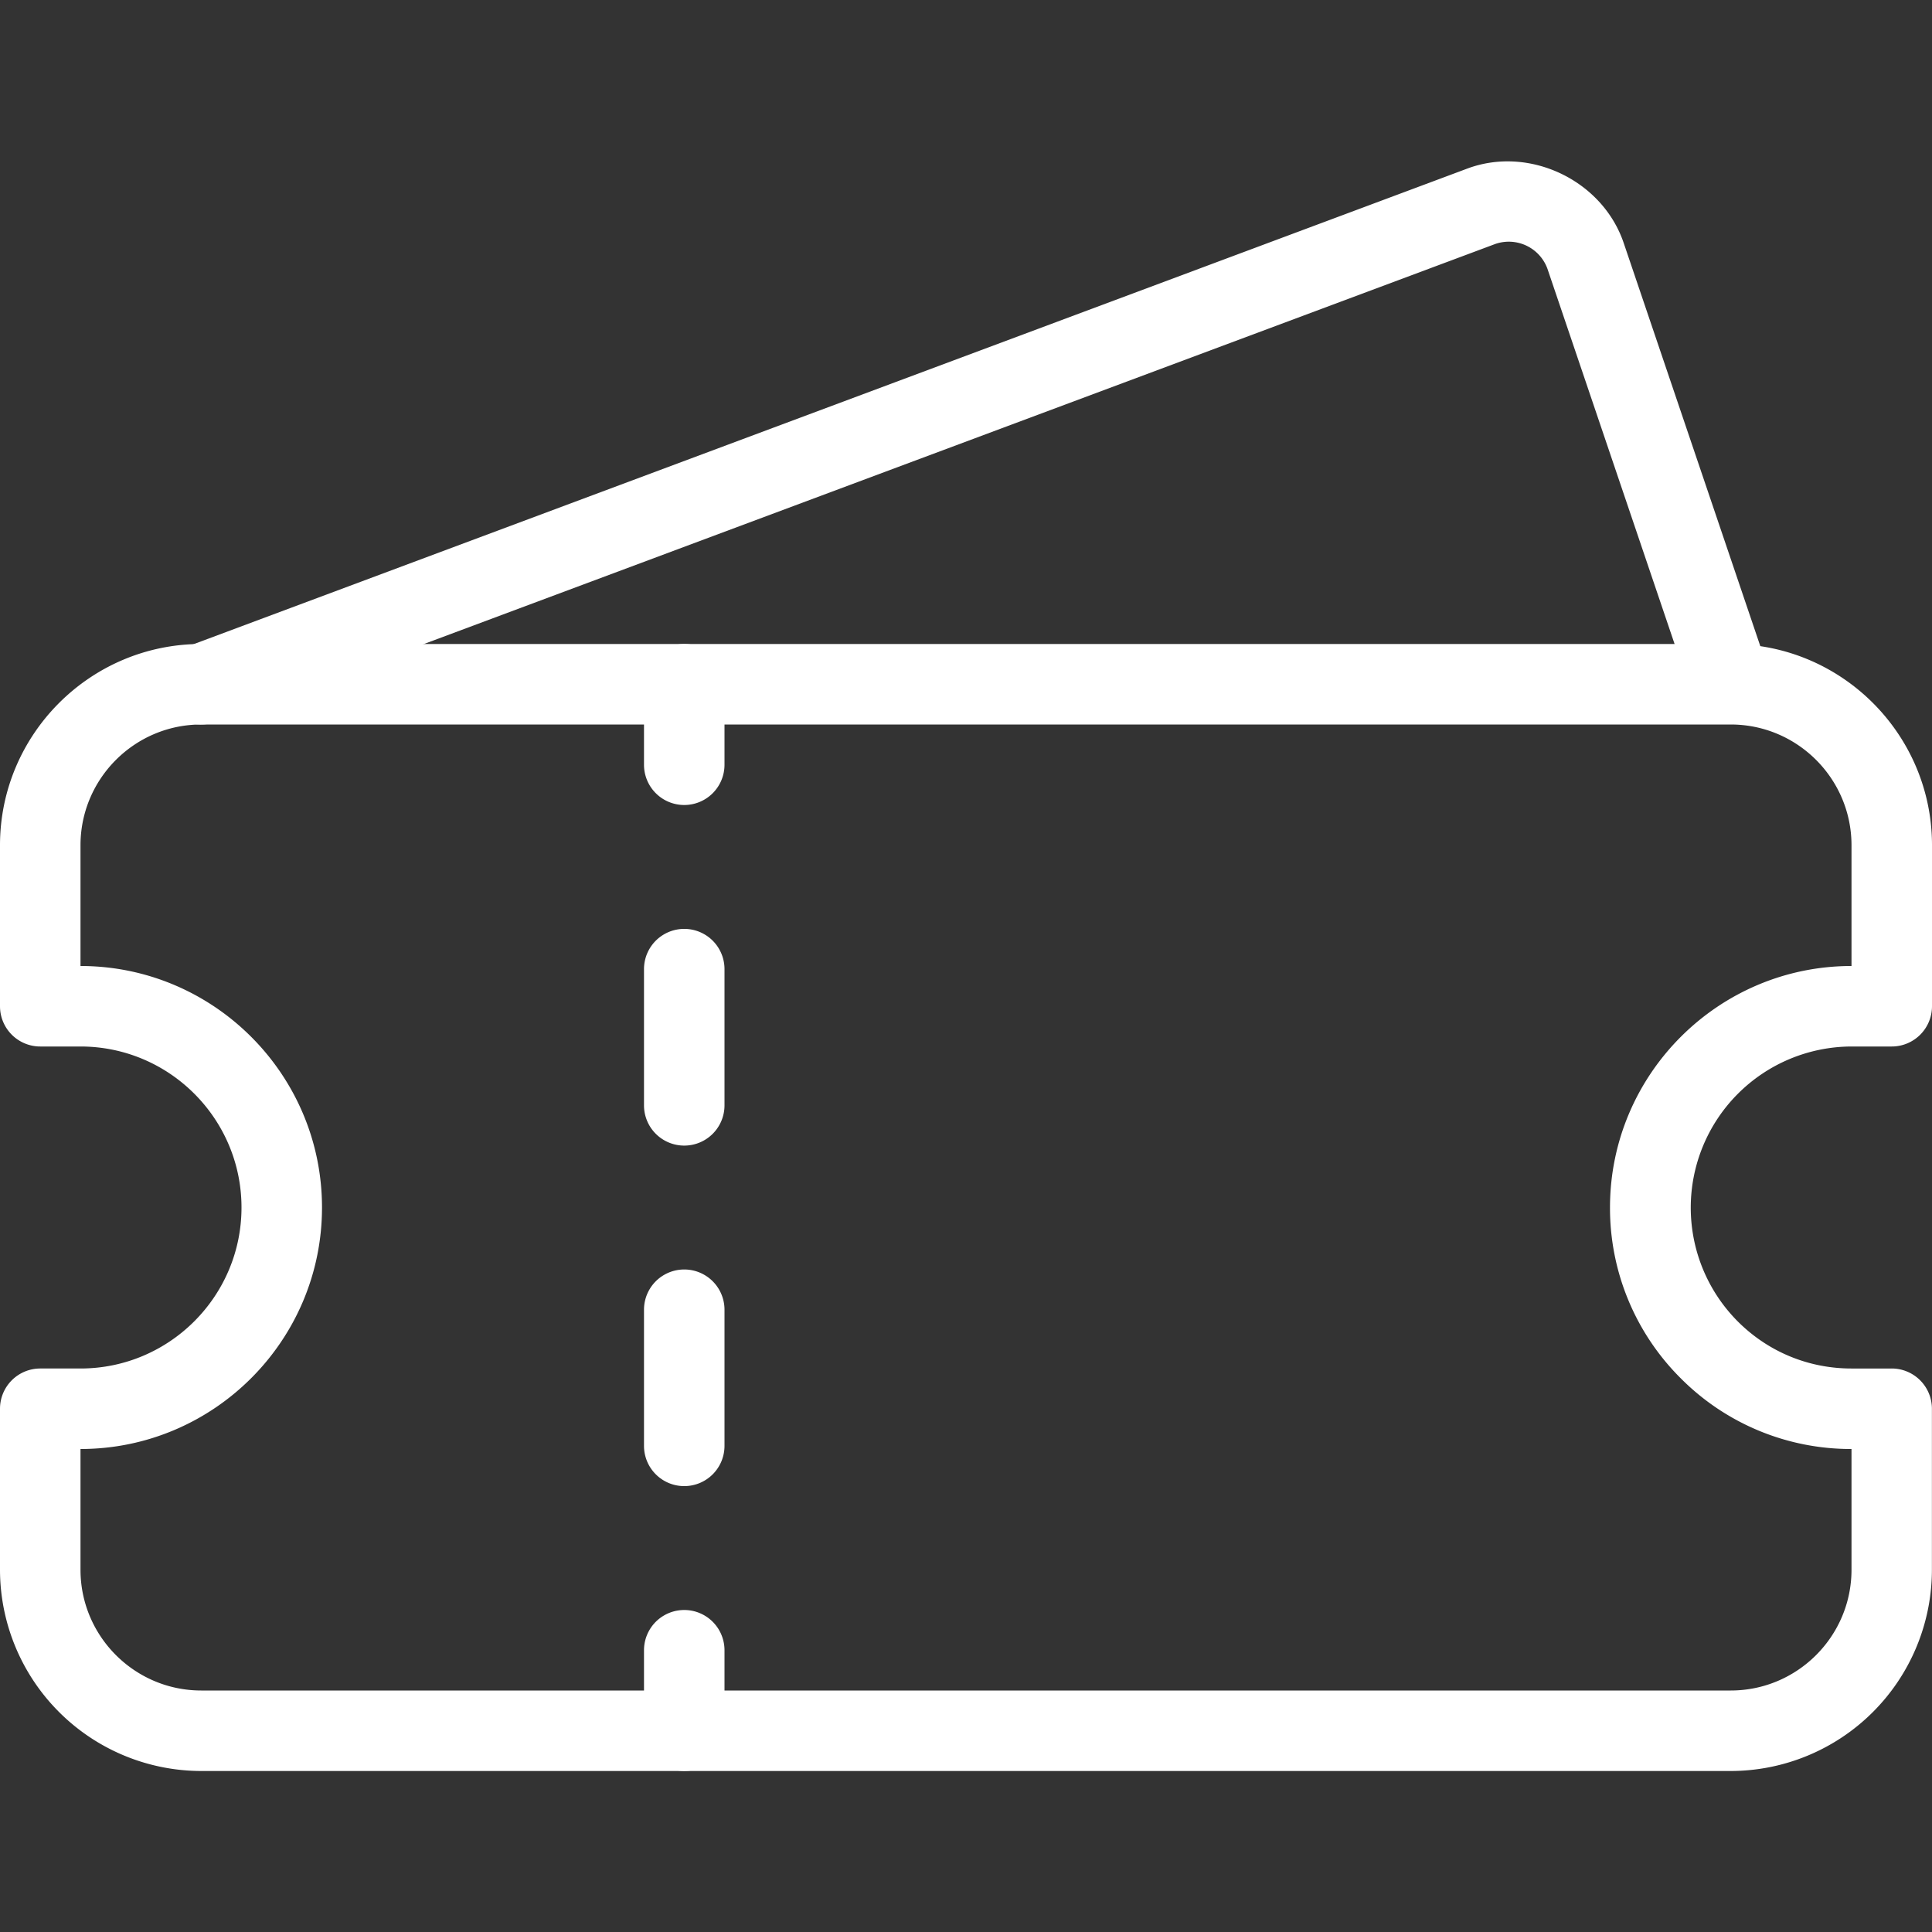
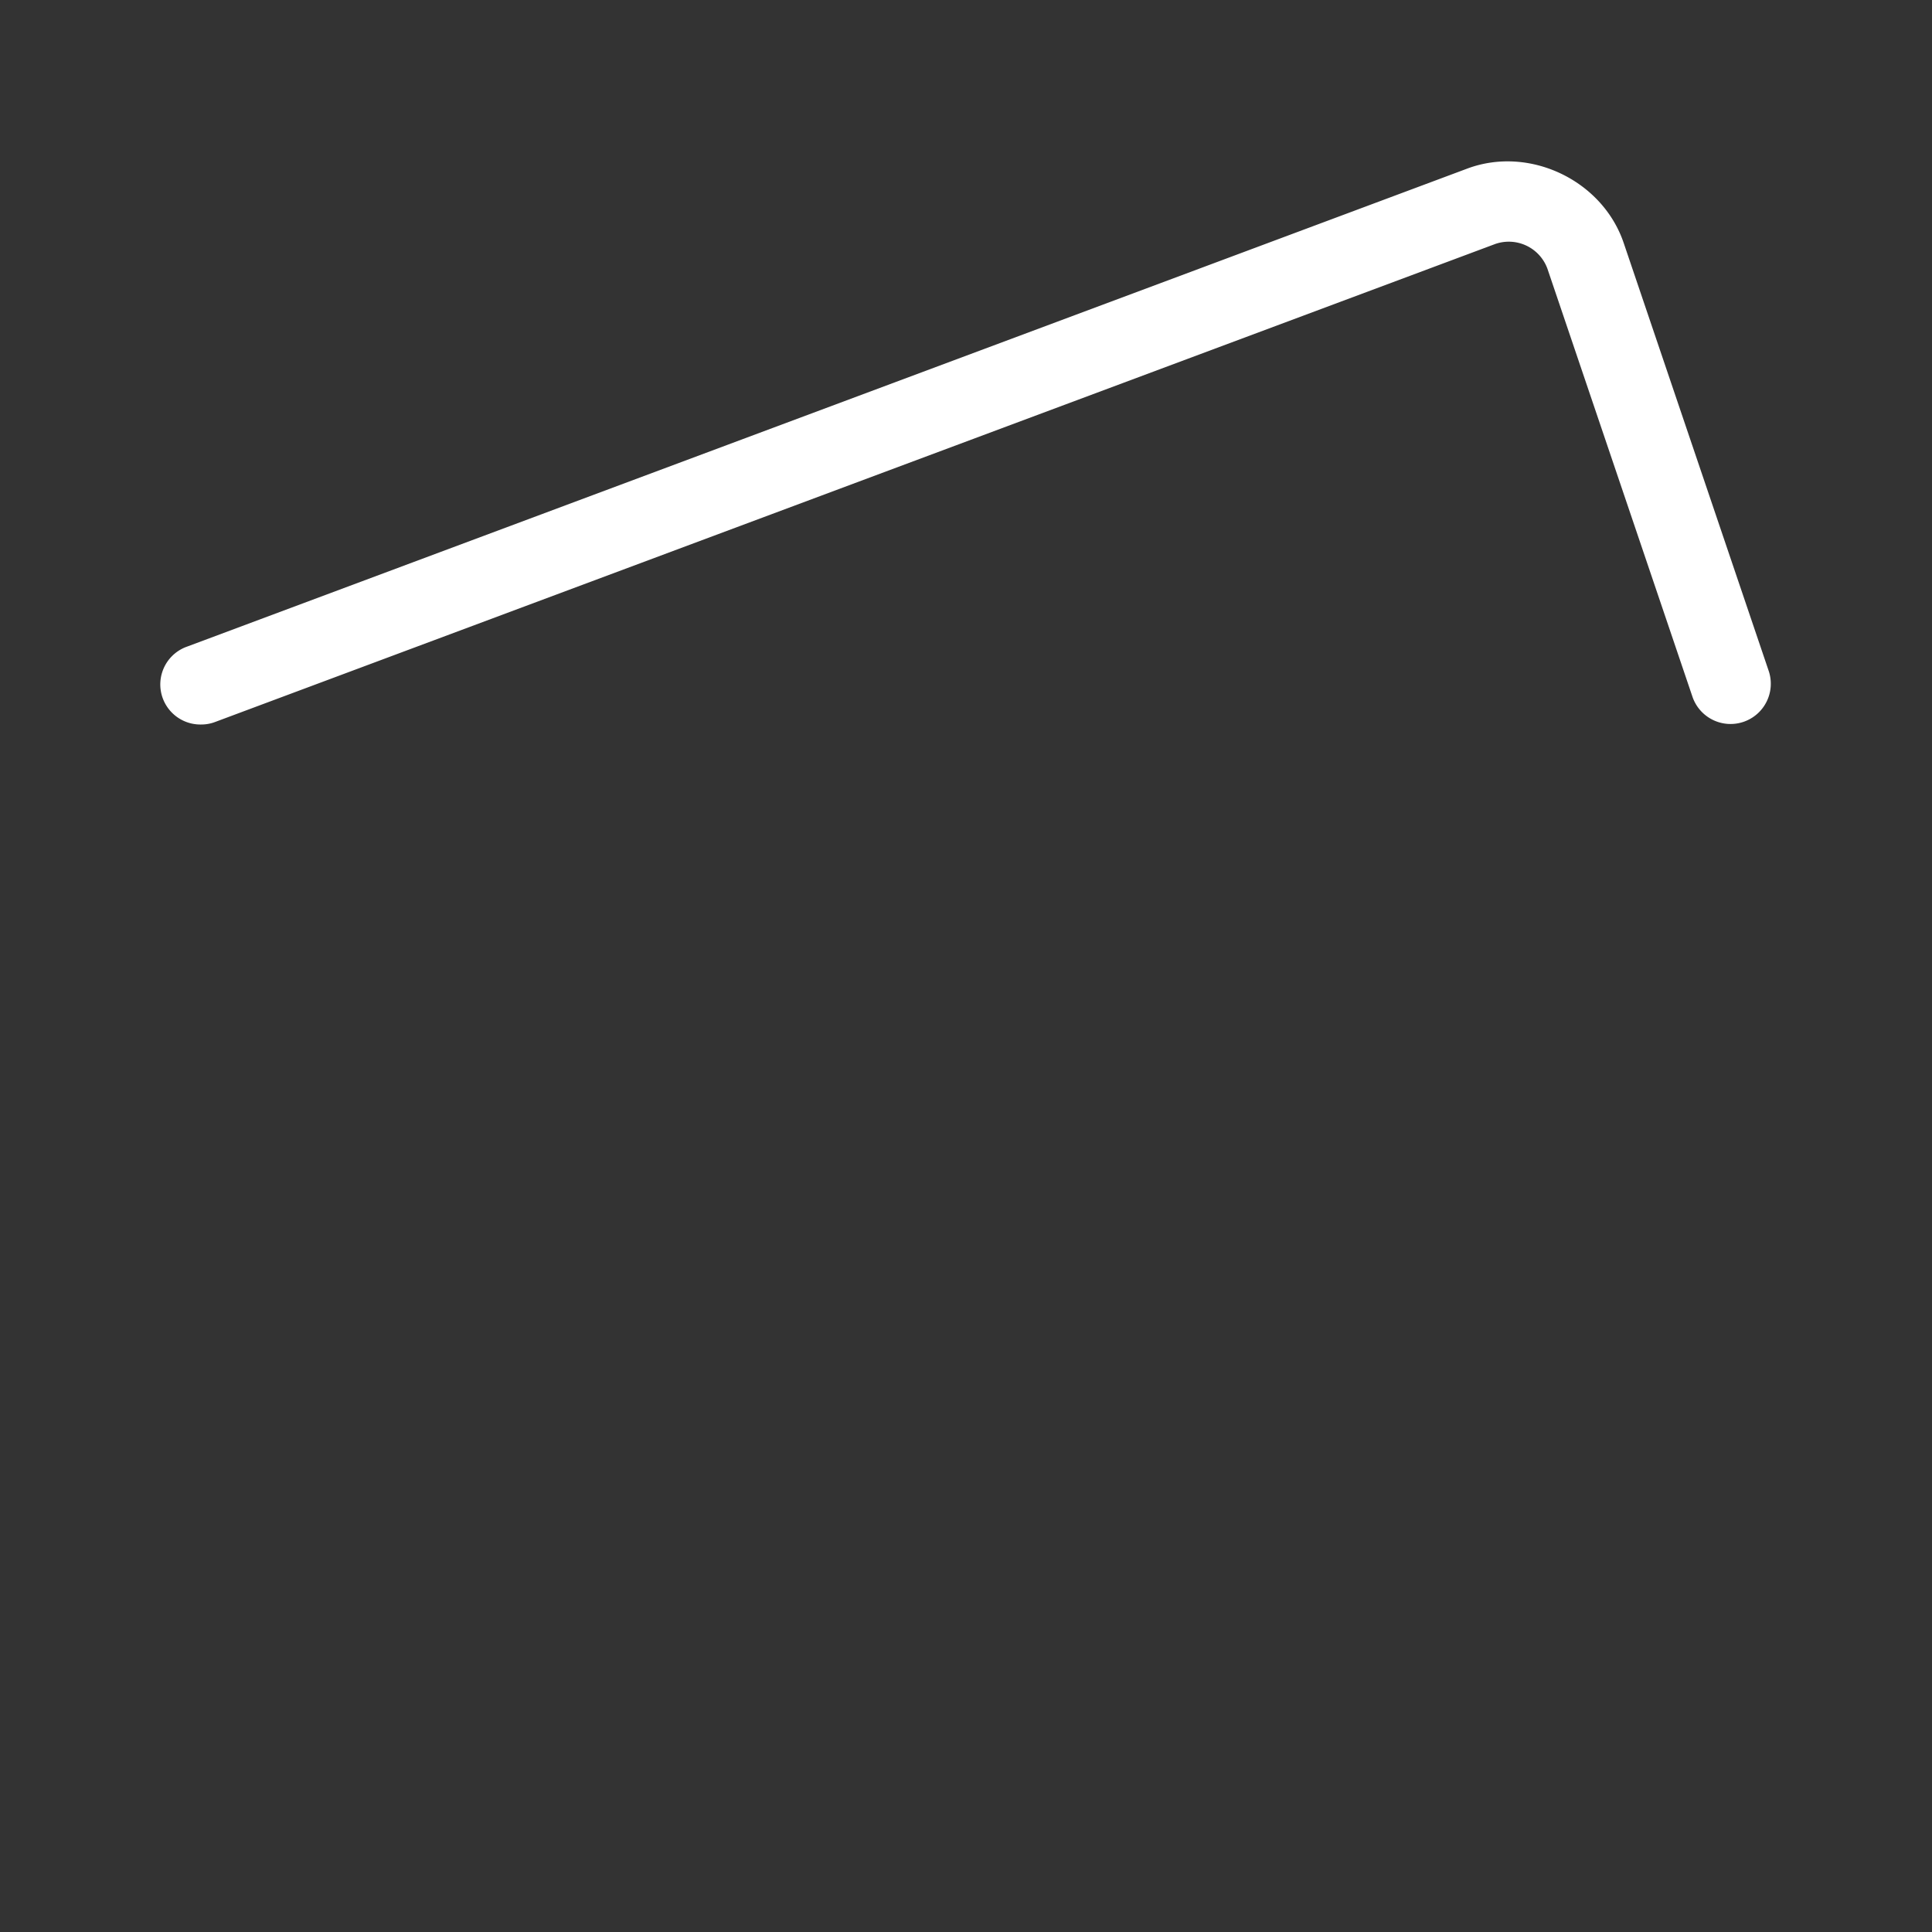
<svg xmlns="http://www.w3.org/2000/svg" version="1.1" width="512" height="512" x="0" y="0" viewBox="0 0 24 24" style="enable-background:new 0 0 512 512" xml:space="preserve" class="">
  <rect x="0" y="0" width="24" height="24" fill="#333333" stroke="none" />
  <g>
-     <path d="M21.5 22h-19A2.503 2.503 0 0 1 0 19.5v-2a.5.5 0 0 1 .5-.5H1c1.103 0 2-.897 2-2s-.897-2-2-2H.5a.5.5 0 0 1-.5-.5v-2C0 9.122 1.122 8 2.5 8h19c1.378 0 2.5 1.122 2.5 2.5v2a.5.5 0 0 1-.5.5H23a2.002 2.002 0 0 0-1.414 3.414c.377.378.879.586 1.413.586h.5a.5.5 0 0 1 .5.5v2A2.502 2.502 0 0 1 21.5 22zM1 18v1.5c0 .827.673 1.5 1.5 1.5h19c.827 0 1.5-.673 1.5-1.5V18h-.001a2.979 2.979 0 0 1-2.12-.878A2.982 2.982 0 0 1 20 15c0-1.654 1.346-3 3-3v-1.5c0-.827-.673-1.5-1.5-1.5h-19C1.673 9 1 9.673 1 10.5V12c1.654 0 3 1.346 3 3s-1.346 3-3 3z" fill="#ffffff" opacity="1" data-original="#000000" class="" />
-     <path d="M8.5 10a.5.5 0 0 1-.5-.5v-1a.5.5 0 0 1 1 0v1a.5.5 0 0 1-.5.5zM8.5 18.461a.5.5 0 0 1-.5-.5V16.27a.5.5 0 0 1 1 0v1.692a.5.5 0 0 1-.5.499zm0-4.23a.5.5 0 0 1-.5-.5v-1.692a.5.5 0 0 1 1 0v1.692a.5.5 0 0 1-.5.5zM8.5 22a.5.5 0 0 1-.5-.5v-1a.5.5 0 0 1 1 0v1a.5.5 0 0 1-.5.5z" fill="#ffffff" opacity="1" data-original="#000000" class="" />
    <path d="M2.5 9a.498.498 0 0 1-.175-.968l15.9-5.937c.773-.29 1.681.144 1.945.923l1.803 5.321a.5.5 0 0 1-.947.321l-1.803-5.321a.511.511 0 0 0-.649-.308l-15.9 5.937A.482.482 0 0 1 2.5 9z" fill="#ffffff" opacity="1" data-original="#000000" class="" />
  </g>
</svg>